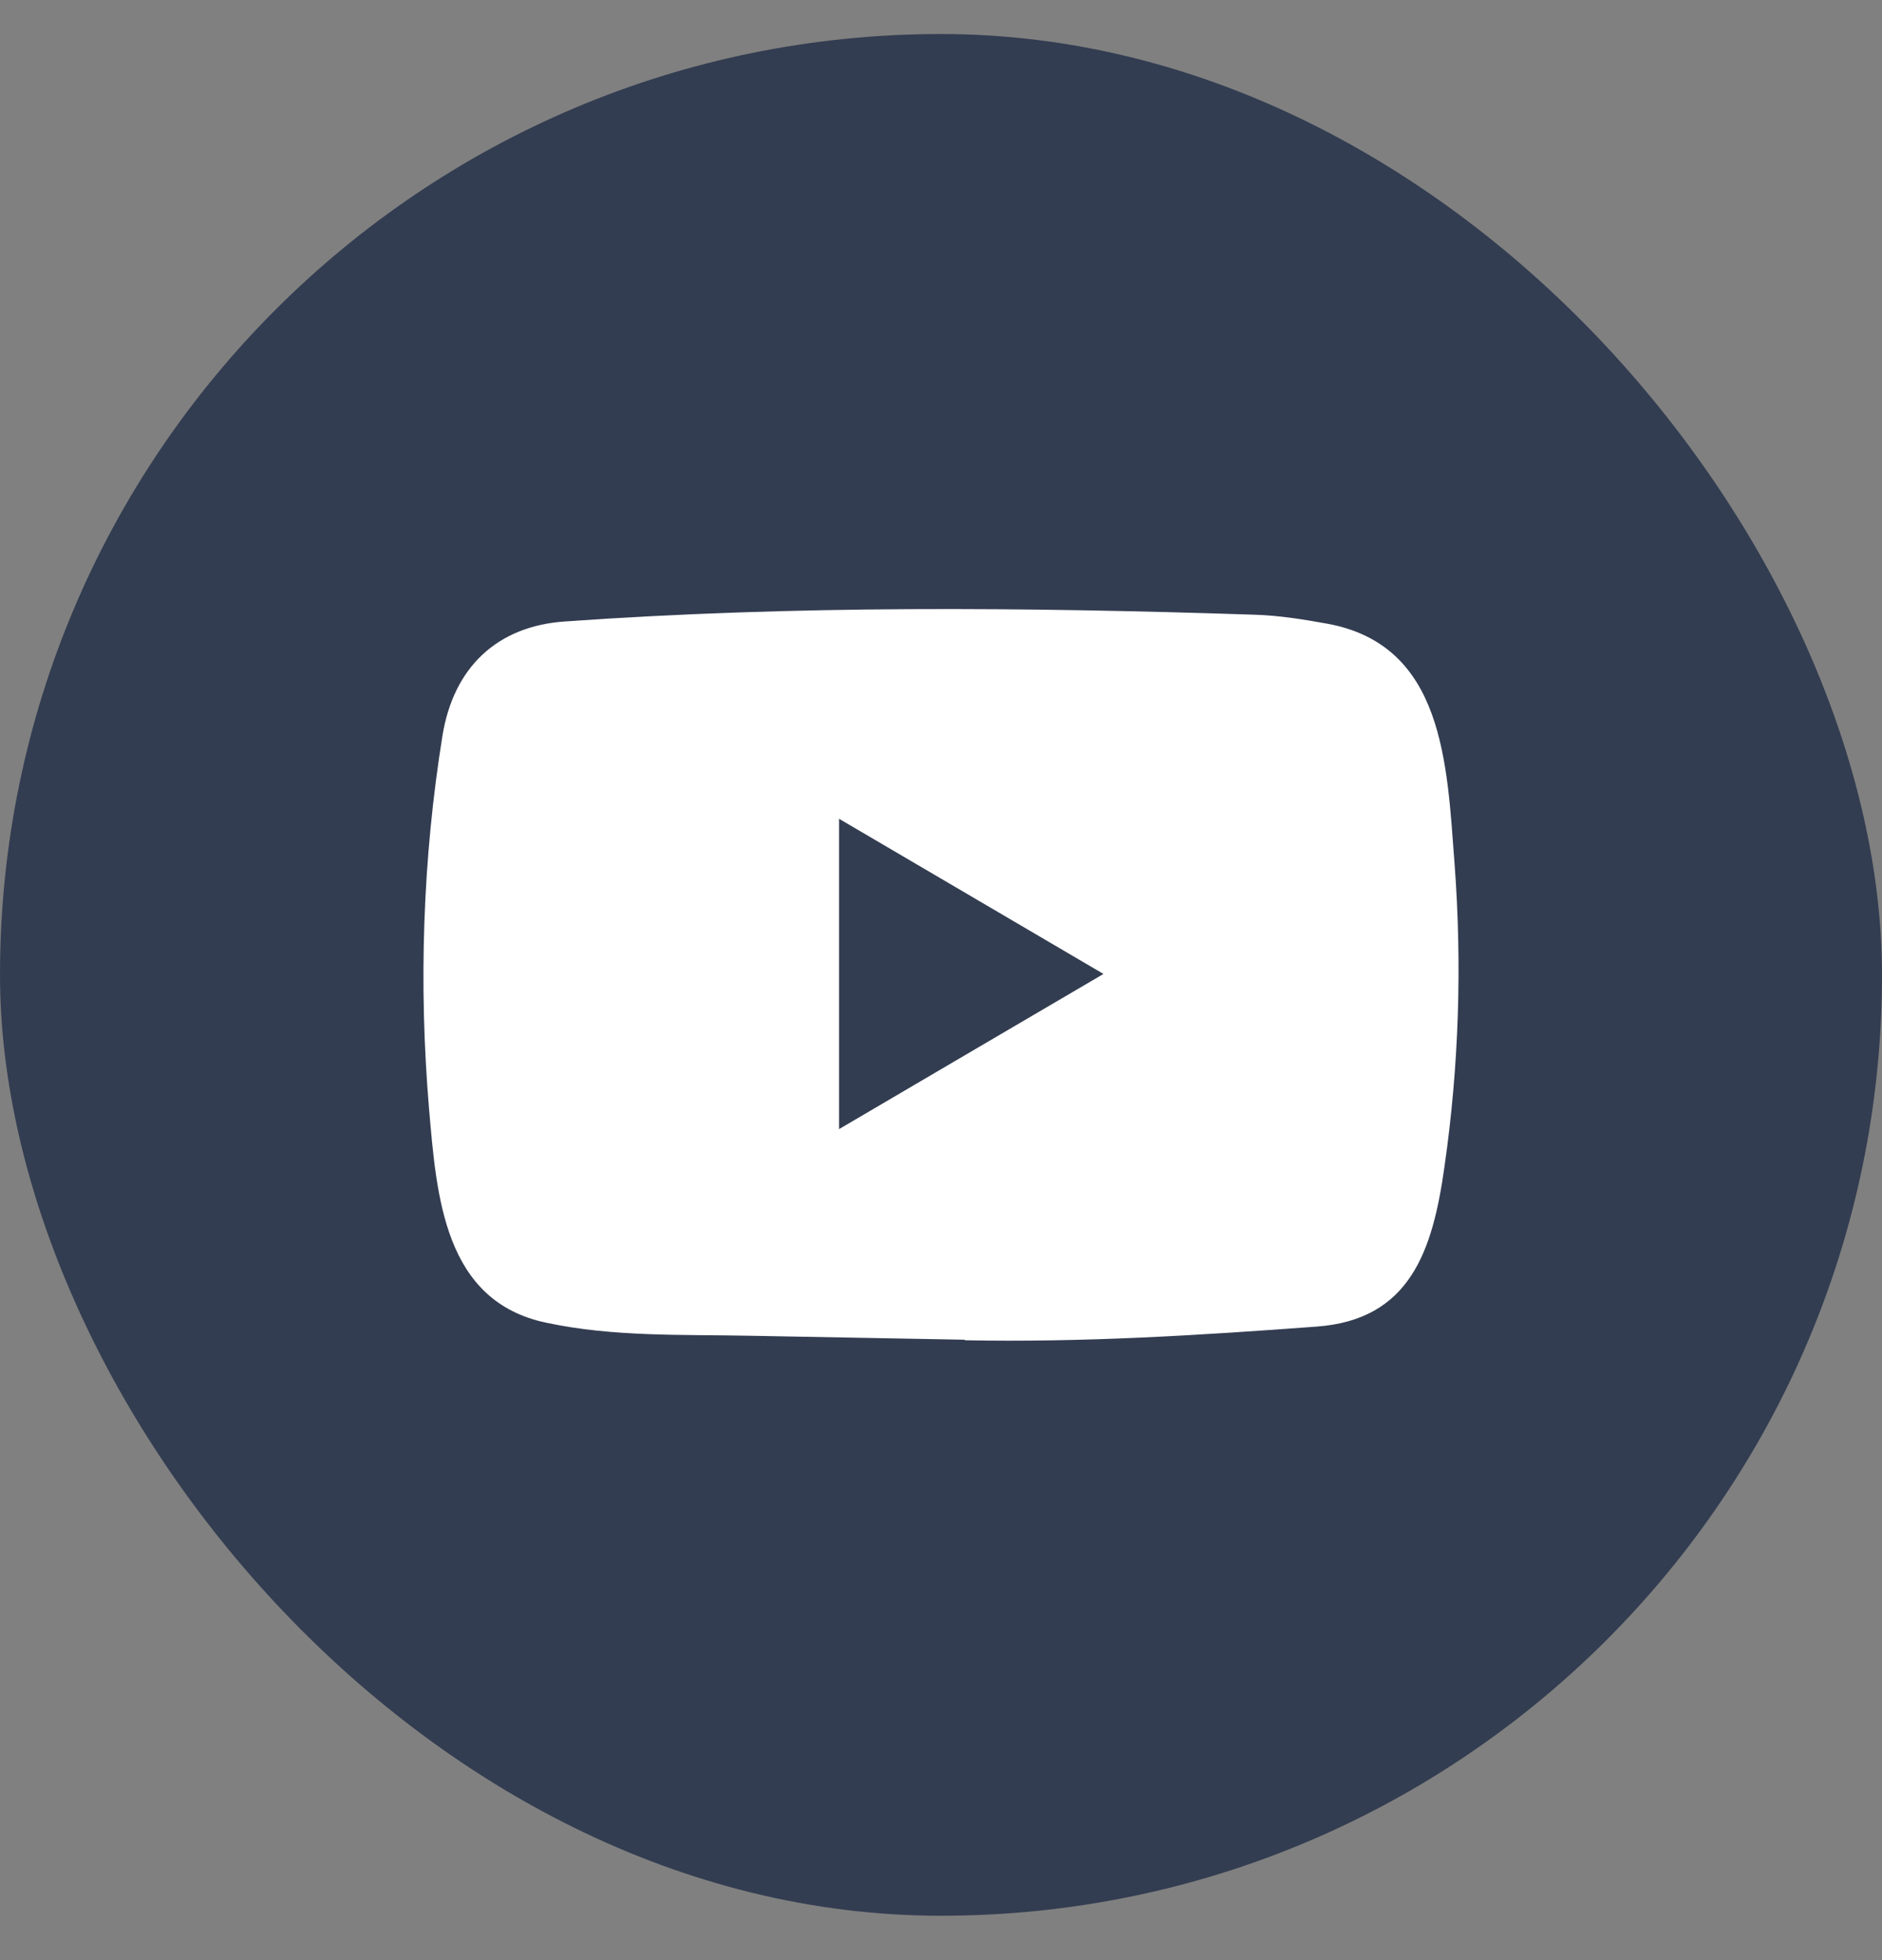
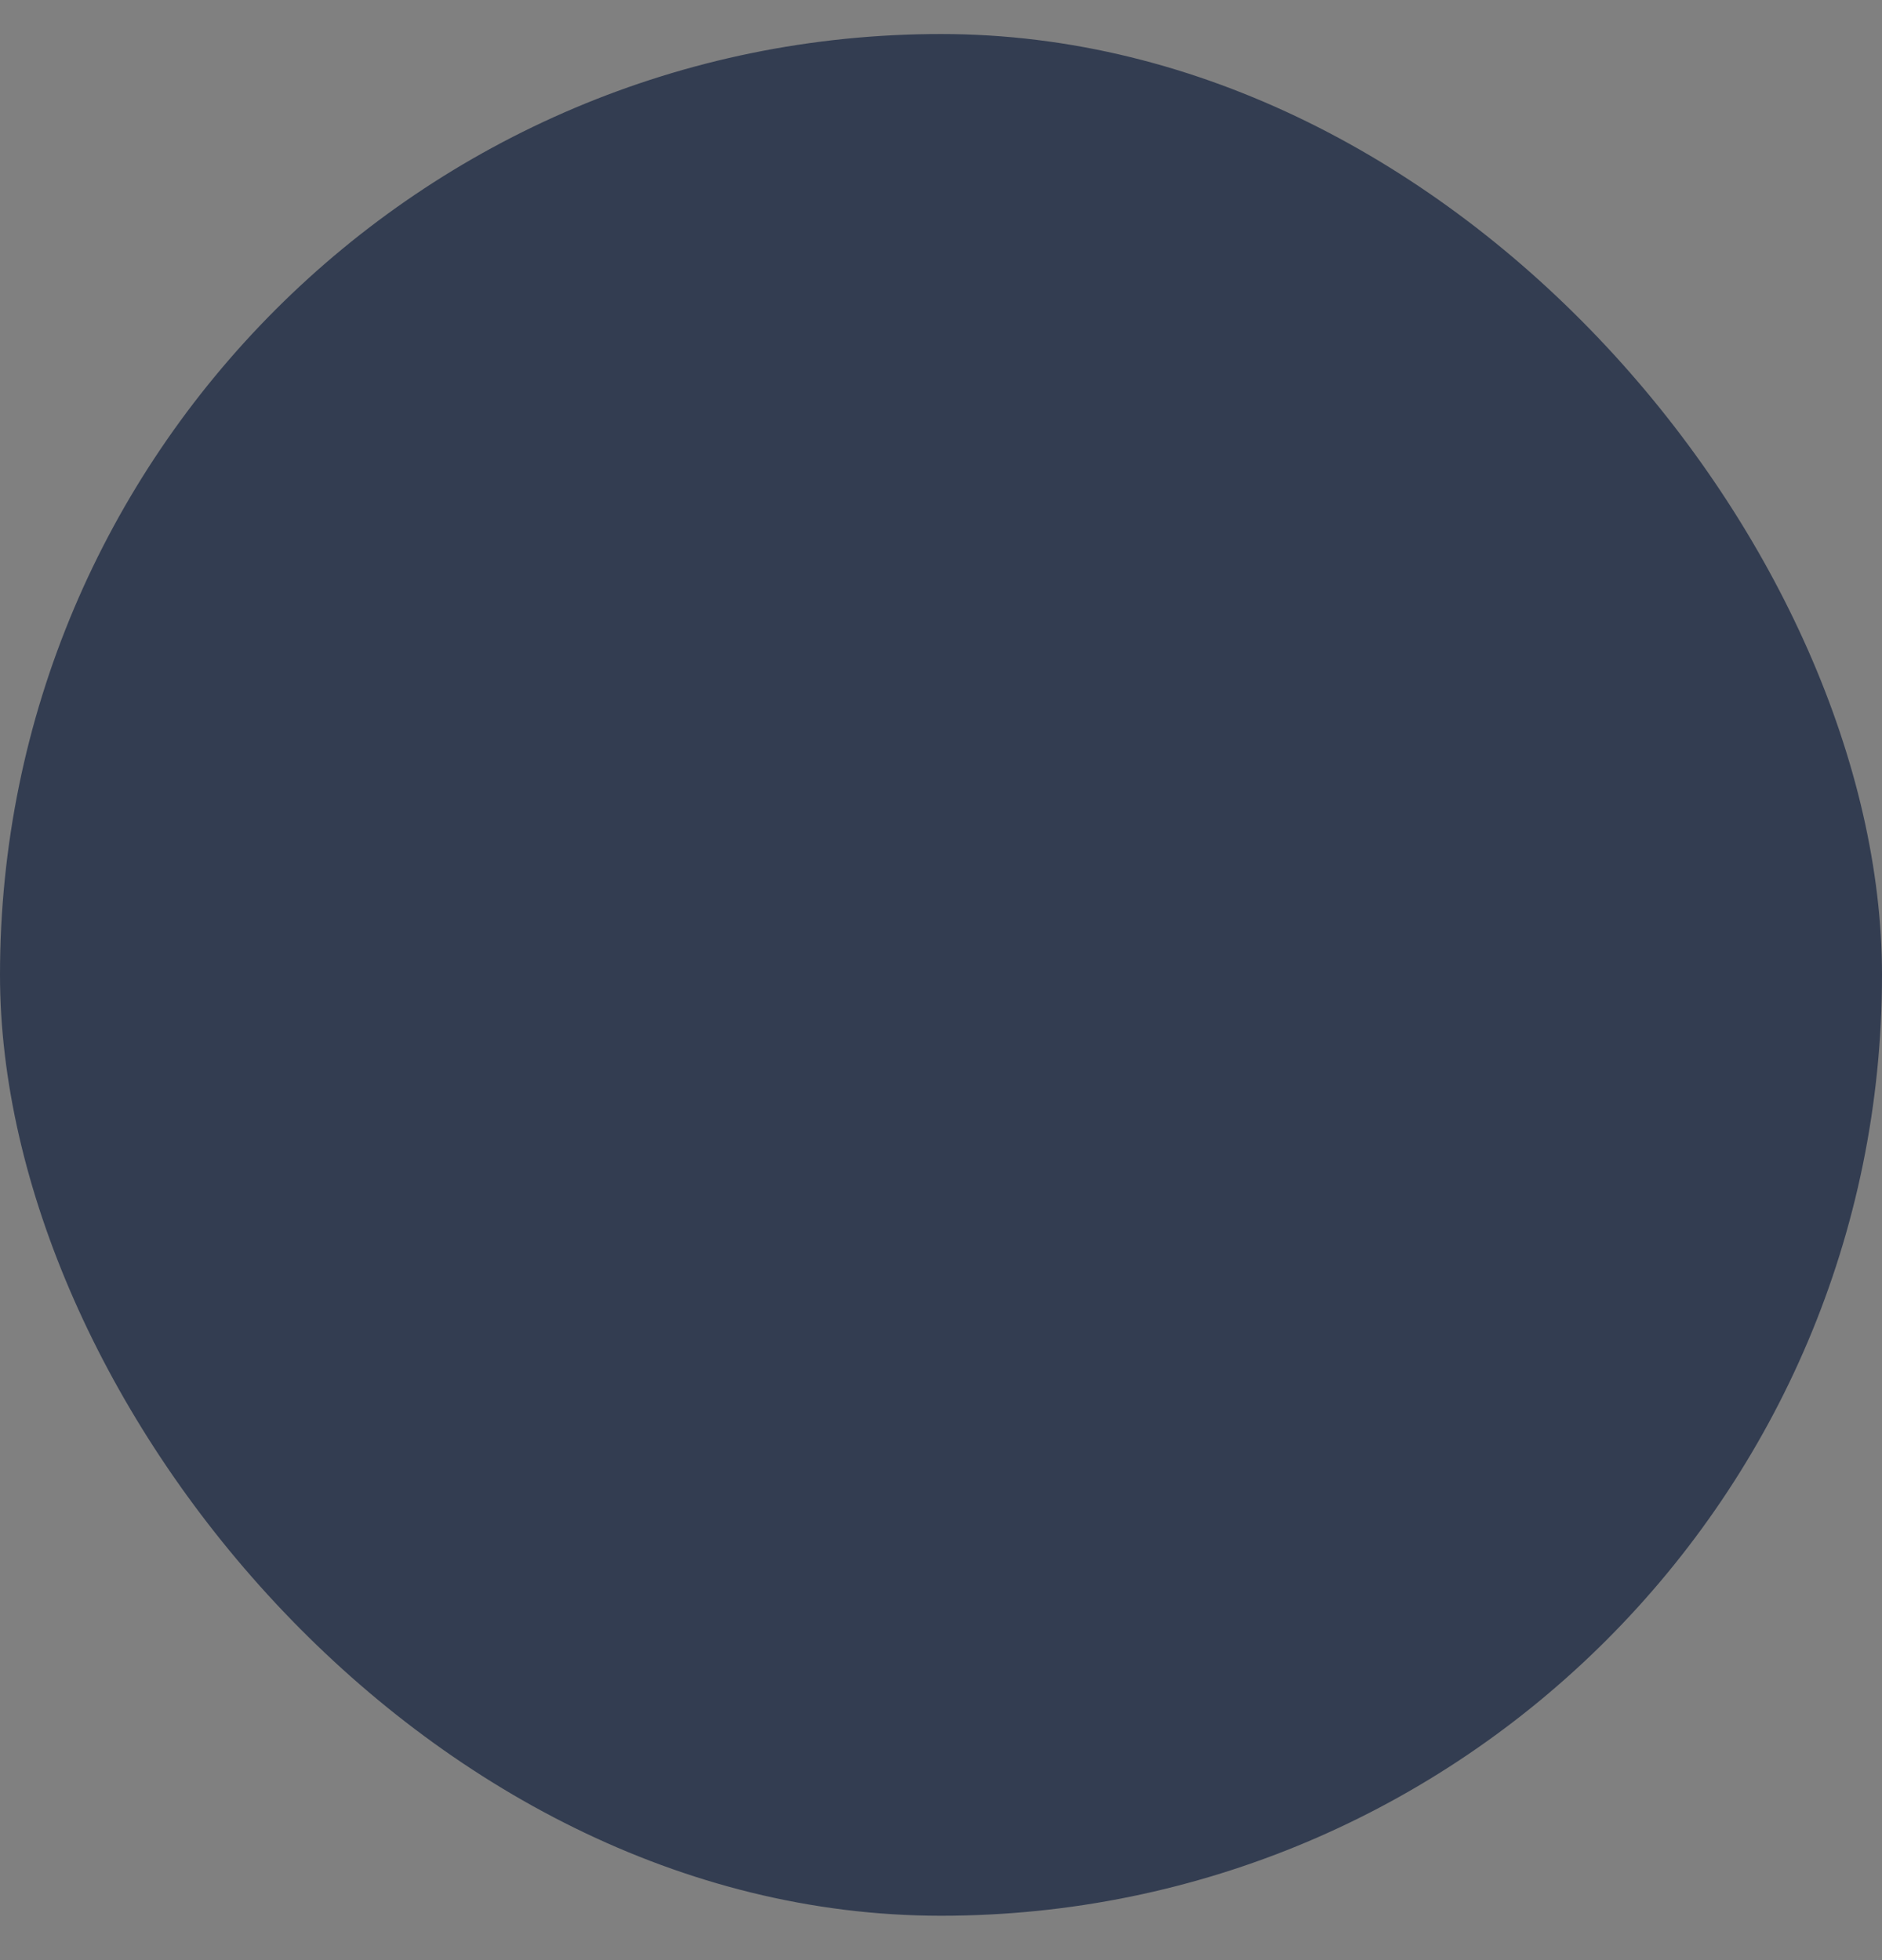
<svg xmlns="http://www.w3.org/2000/svg" width="24" height="25" viewBox="0 0 24 25" fill="none">
  <rect x="0" y="0" width="24" height="25" fill="#808080" stroke="none" />
  <rect y="0.434" width="24" height="24" rx="12" fill="#333D51" />
-   <path d="M12.292 17.087L9.584 17.037C8.707 17.019 7.828 17.054 6.969 16.871C5.661 16.598 5.568 15.26 5.471 14.137C5.338 12.558 5.39 10.951 5.642 9.386C5.784 8.507 6.344 7.983 7.21 7.926C10.134 7.719 13.077 7.744 15.994 7.84C16.302 7.849 16.612 7.898 16.916 7.953C18.415 8.221 18.452 9.738 18.549 11.015C18.646 12.305 18.605 13.602 18.42 14.883C18.271 15.944 17.987 16.834 16.787 16.92C15.283 17.032 13.813 17.123 12.305 17.094C12.305 17.087 12.297 17.087 12.292 17.087ZM10.7 14.401C11.834 13.736 12.945 13.082 14.072 12.422C12.937 11.757 11.827 11.103 10.7 10.443V14.401Z" fill="white" />
</svg>